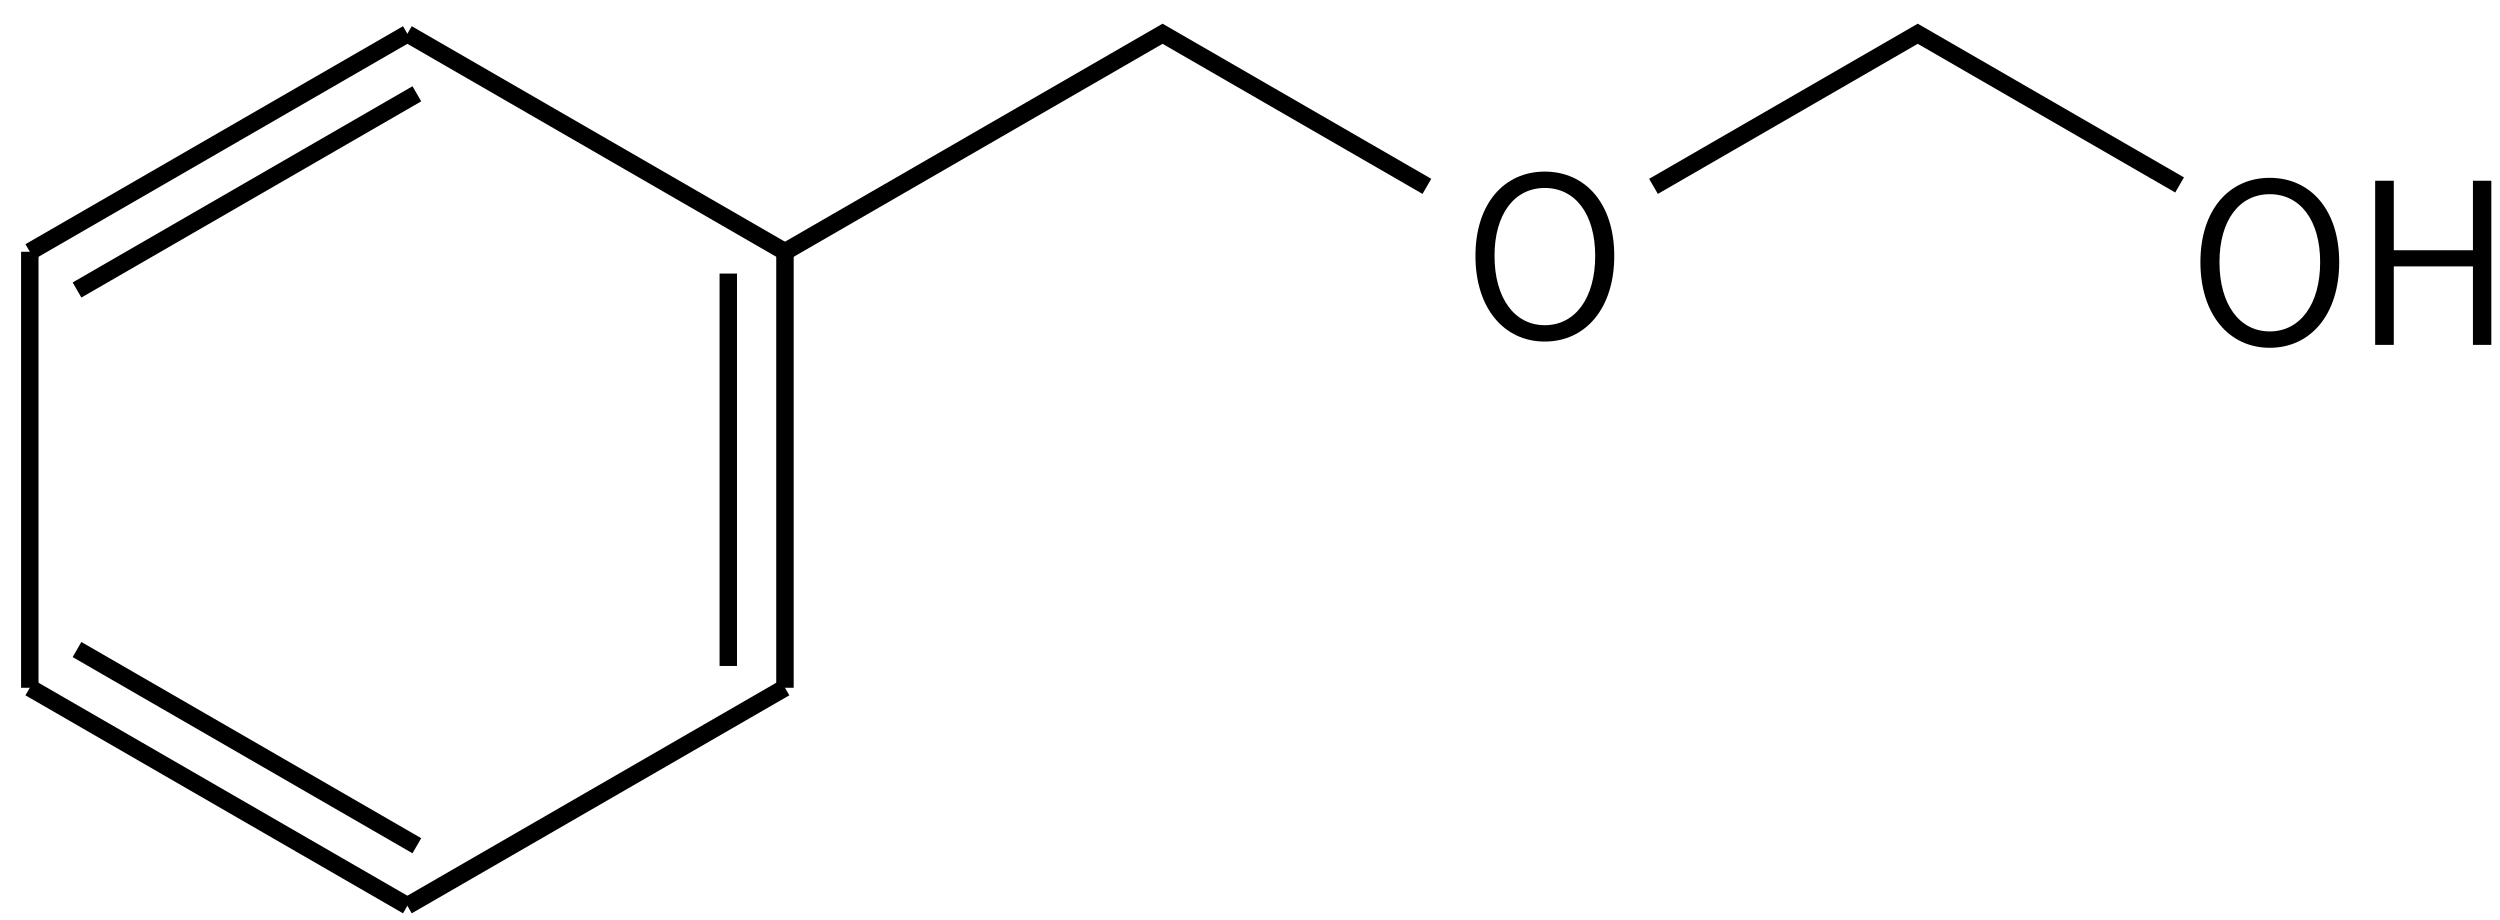
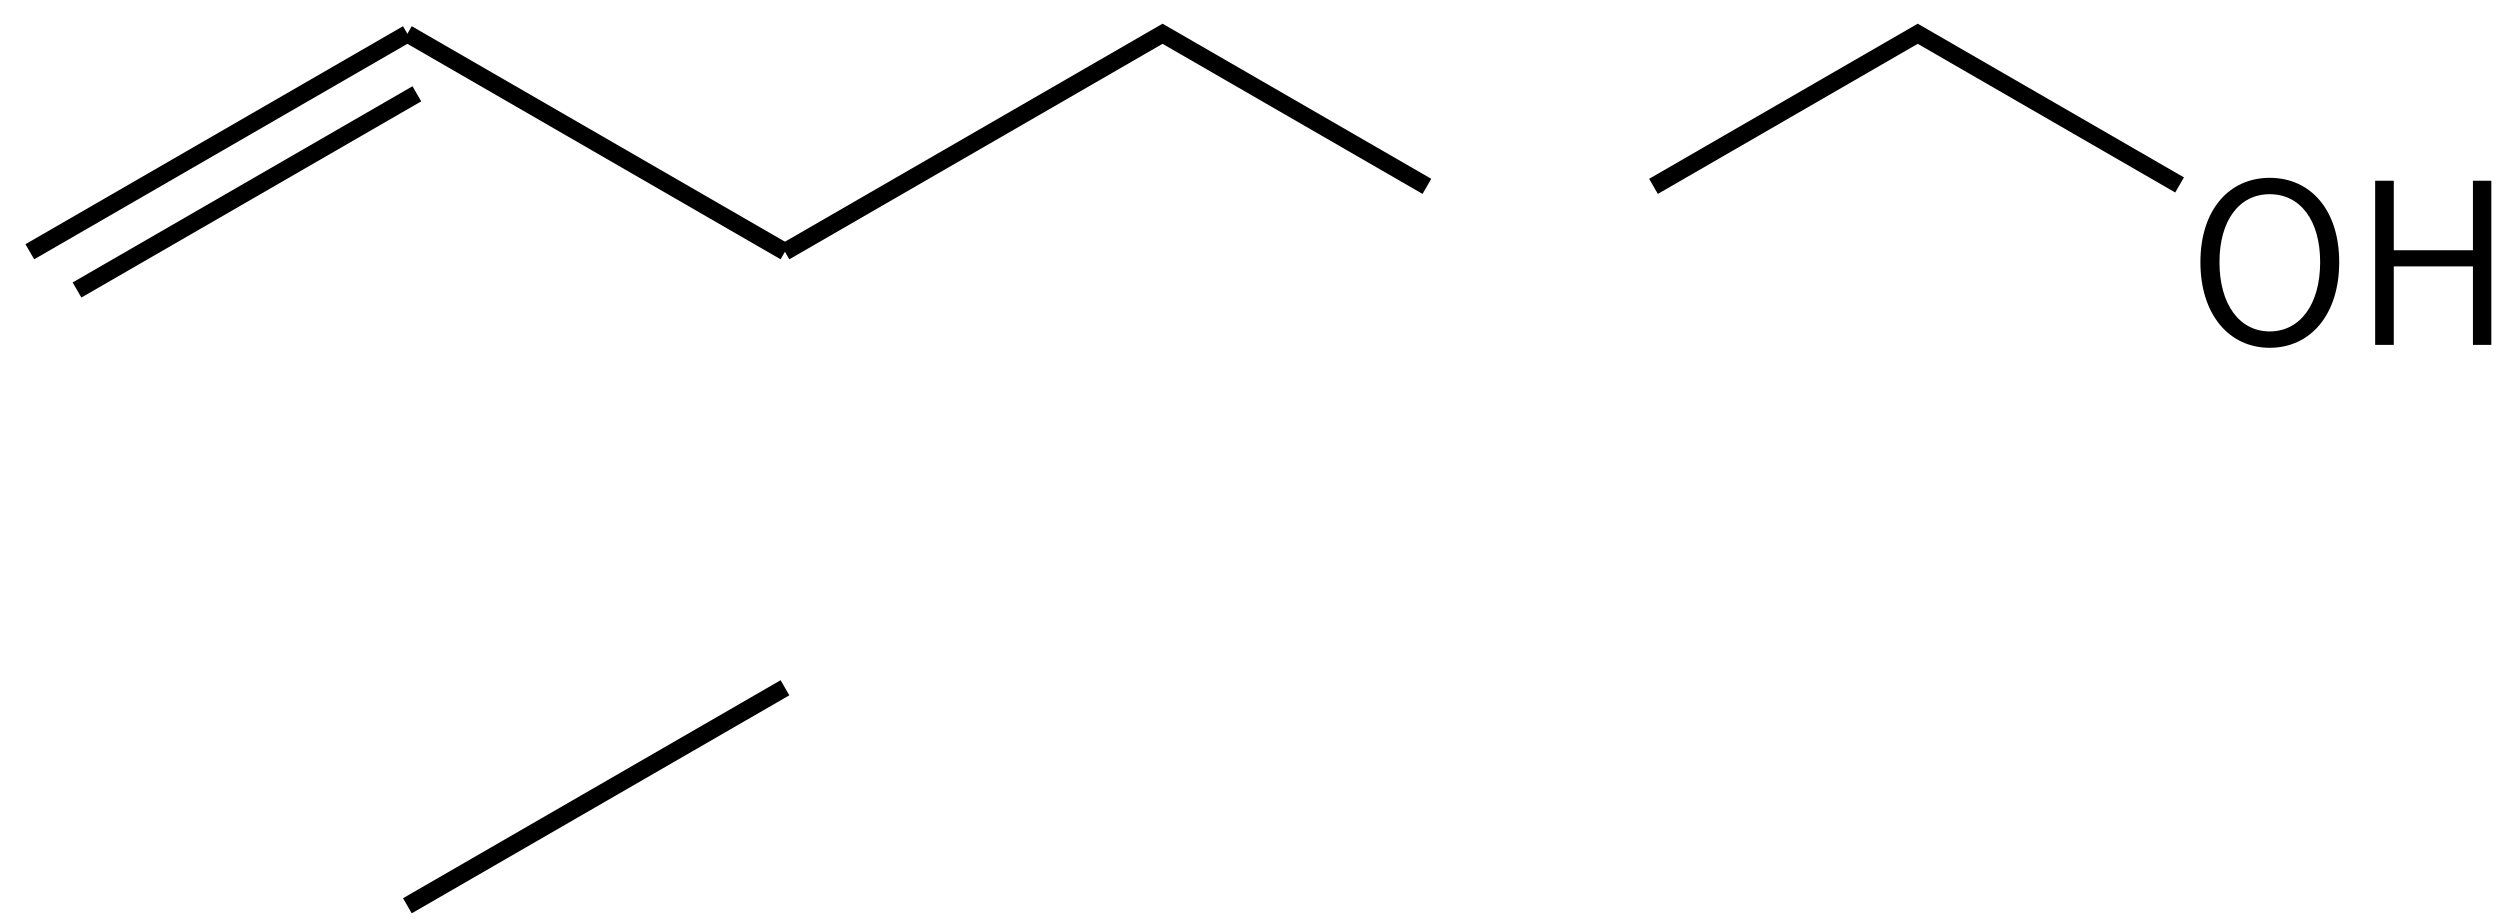
<svg xmlns="http://www.w3.org/2000/svg" height="74" viewBox="0 0 53.181 19.579" width="201">
  <g transform="matrix(.265 0 0 .265 -116.414 -52.812)">
    <g fill="none" stroke="#000" stroke-width="1.4">
      <path d="m472 202 30.31 17.5" />
-       <path d="m502.31 219.5v35m-4.55-33.25v31.5" />
      <path d="m502.31 254.5-30.31 17.5" />
-       <path d="m472 272-30.31-17.5m31.07 12.68-27.28-15.75" />
-       <path d="m441.69 254.5v-35" />
      <path d="m441.69 219.5 30.31-17.5m-26.52 20.57 27.28-15.75" />
      <path d="m502.31 219.5 30.31-17.5 21.22 12.25m18.19 0 21.21-12.25 21.021 12.137" />
    </g>
-     <path d="m563.3 226.709c3.276 0 5.58-2.664 5.58-6.876 0-4.194-2.304-6.768-5.58-6.768-3.258 0-5.562 2.574-5.562 6.768 0 4.212 2.304 6.876 5.562 6.876zm0-1.314c-2.43 0-4.032-2.178-4.032-5.562 0-3.366 1.602-5.454 4.032-5.454 2.448 0 4.05 2.088 4.05 5.454 0 3.384-1.602 5.562-4.05 5.562z" />
    <g transform="translate(-32 18)">
      <path d="m653.494 209.209c3.276 0 5.58-2.664 5.58-6.876 0-4.194-2.304-6.768-5.58-6.768-3.258 0-5.562 2.574-5.562 6.768 0 4.212 2.304 6.876 5.562 6.876zm0-1.314c-2.43 0-4.032-2.178-4.032-5.562 0-3.366 1.602-5.454 4.032-5.454 2.448 0 4.05 2.088 4.05 5.454 0 3.384-1.602 5.562-4.05 5.562z" />
      <path d="m661.96 208.975h1.494v-6.3h6.354v6.3h1.476v-13.176h-1.476v5.58h-6.354v-5.58h-1.494z" />
    </g>
  </g>
</svg>